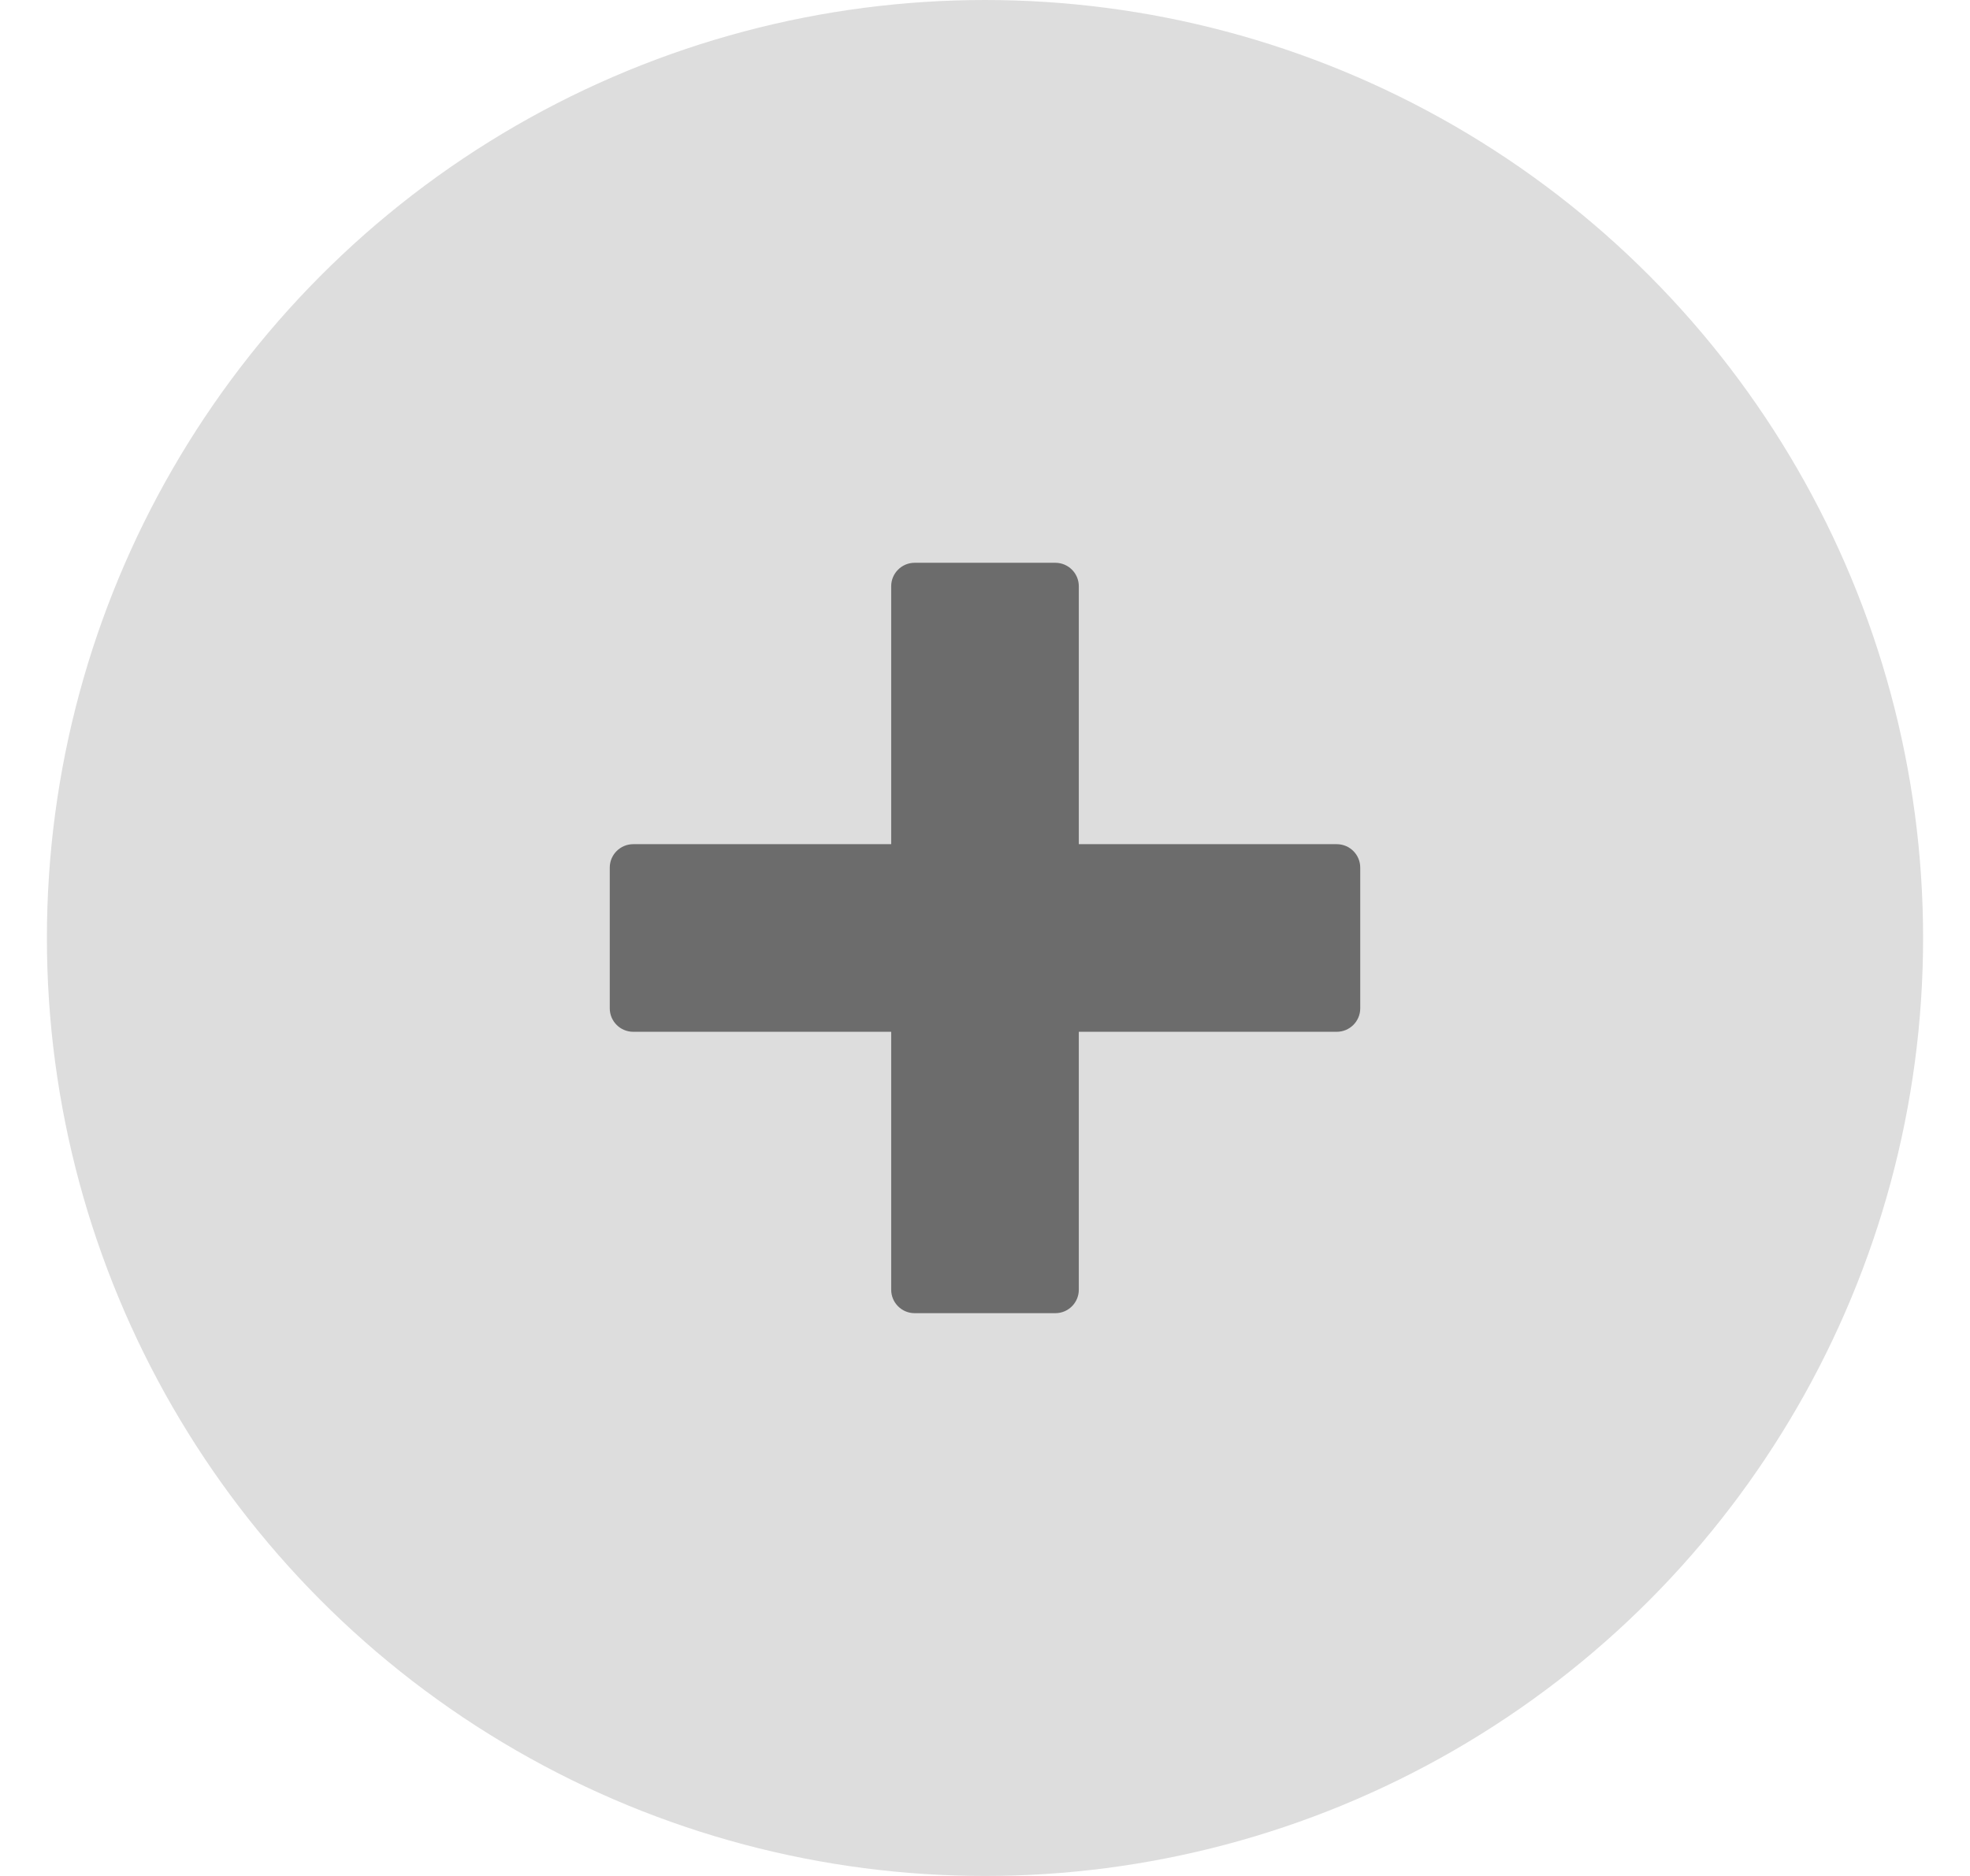
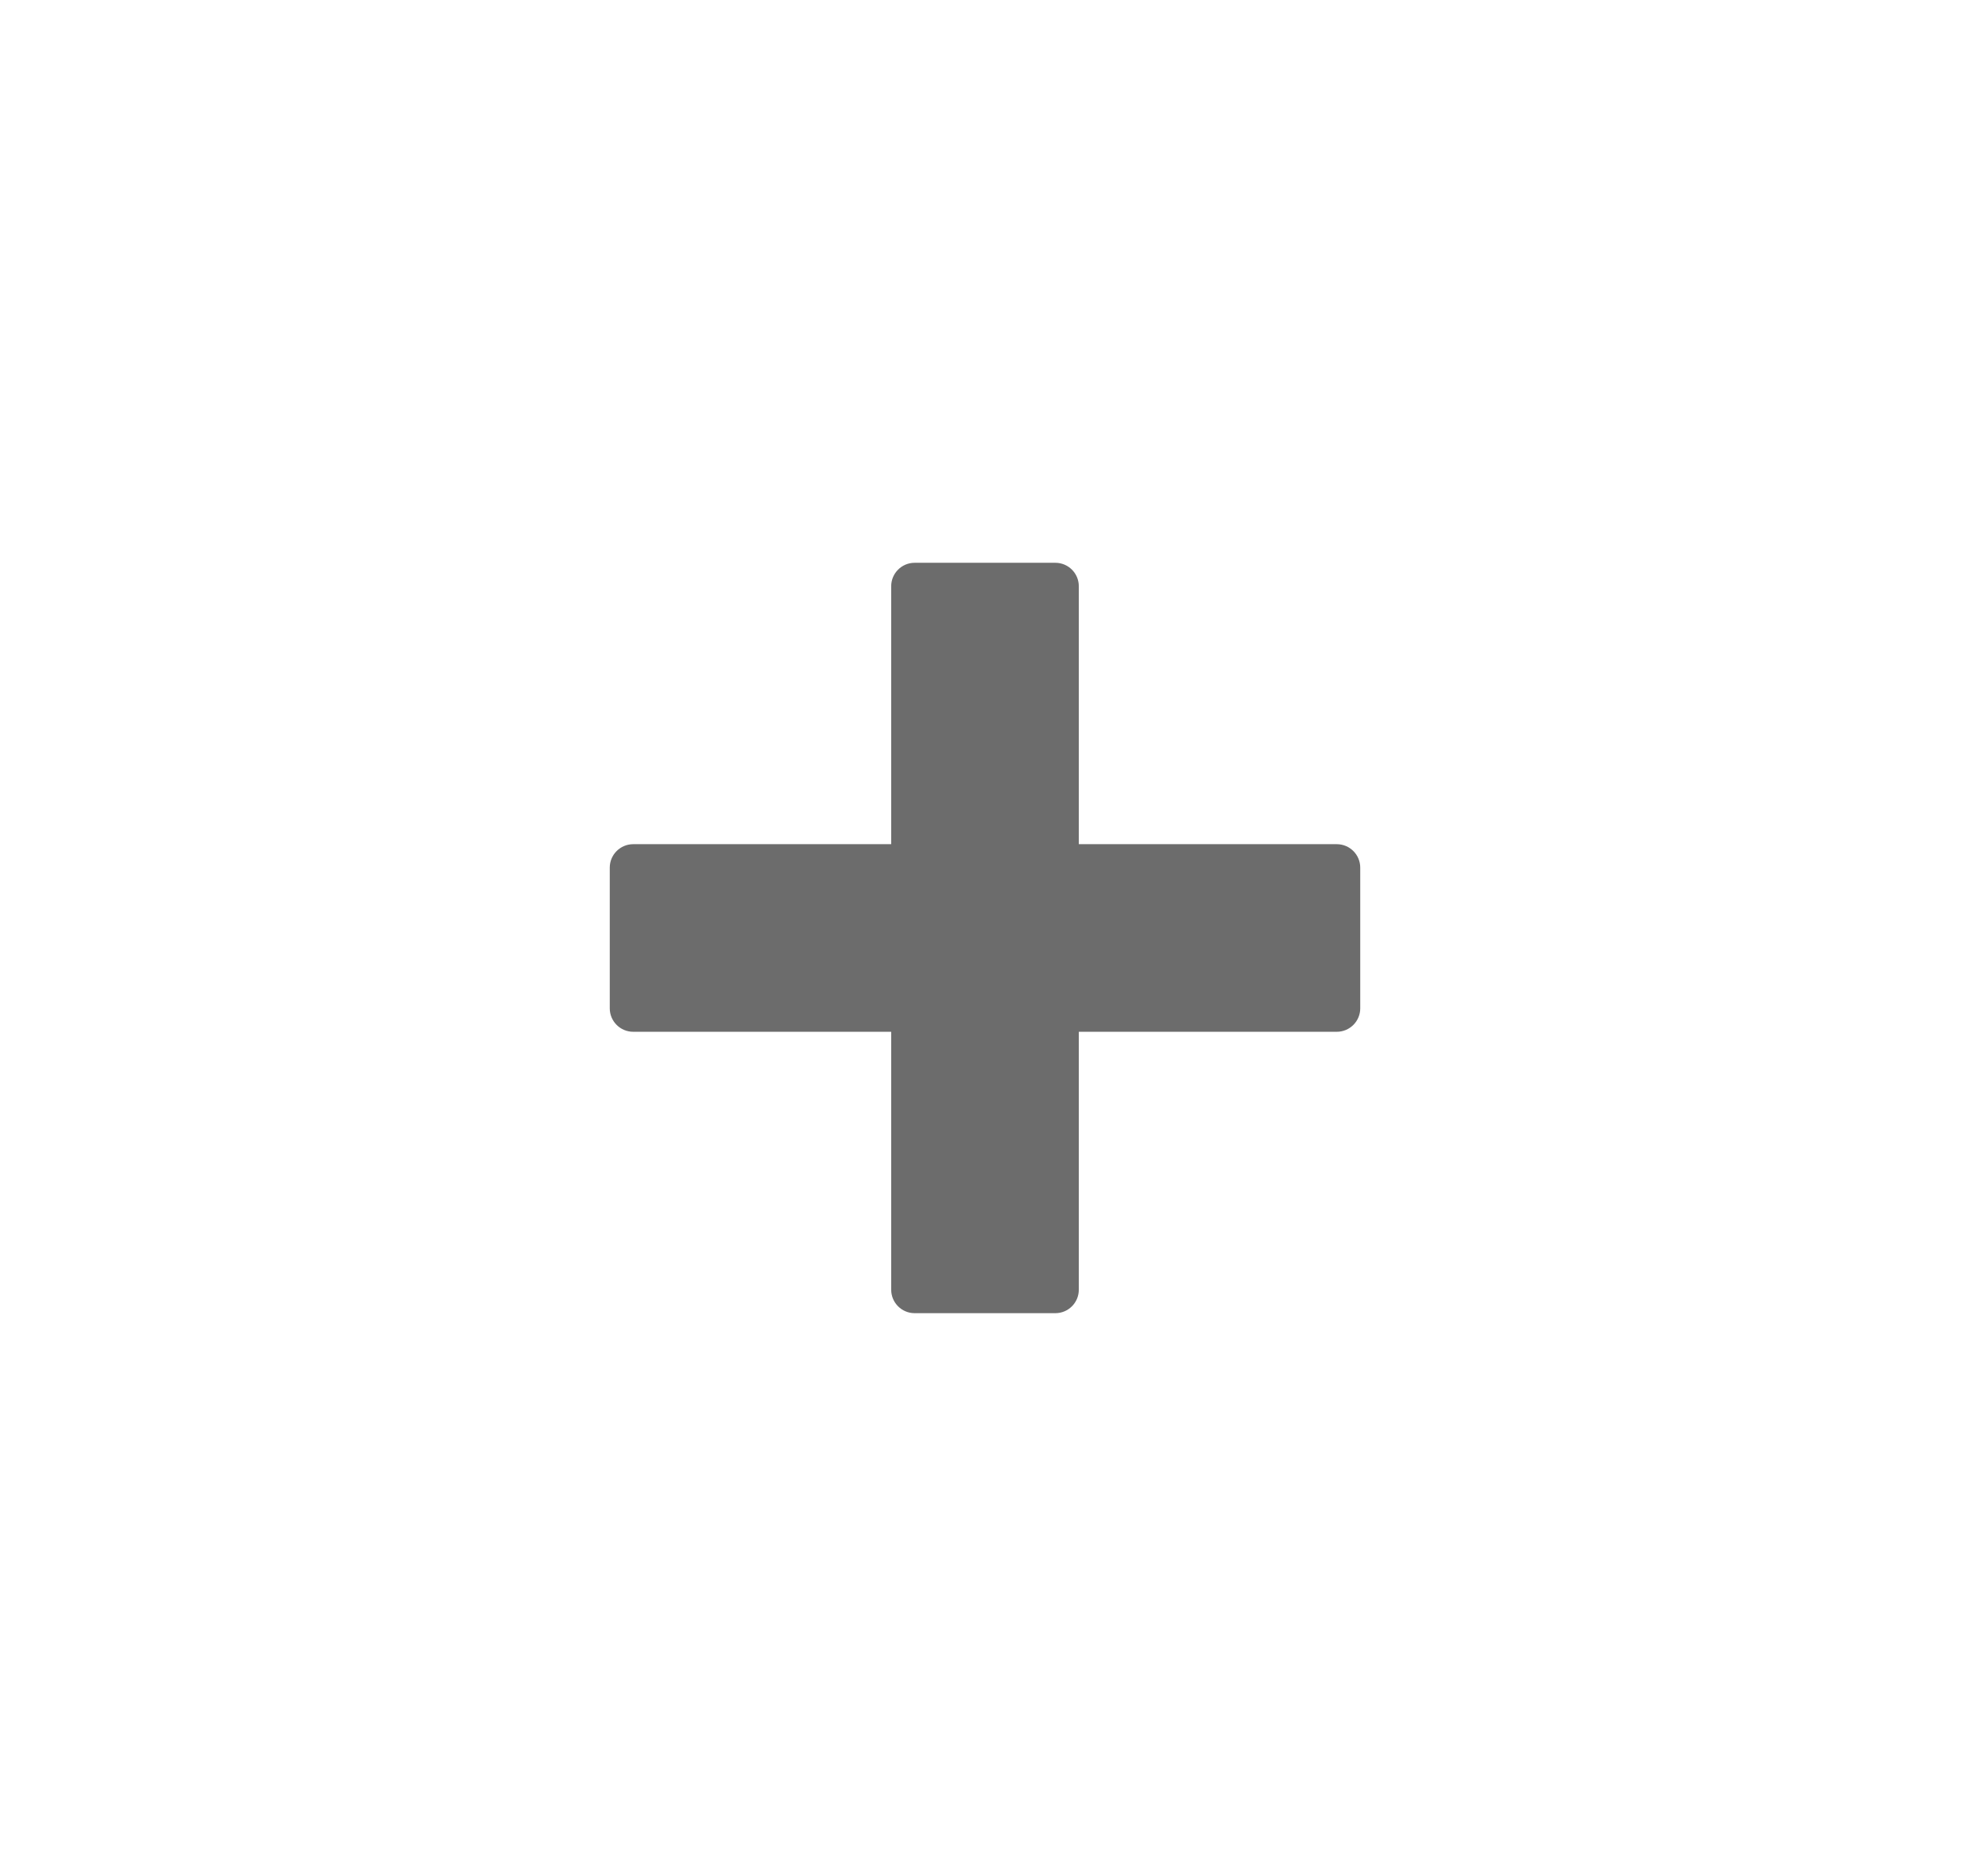
<svg xmlns="http://www.w3.org/2000/svg" width="21" height="20" viewBox="0 0 21 20" fill="none">
  <g id="Collapsed">
-     <circle id="Ellipse 68" cx="10.5" cy="10" r="10" fill="#DDDDDD" />
    <path id="Icon metro-plus" d="M14.25 9H11.5V6.25C11.5 6.112 11.388 6 11.25 6H9.75C9.612 6 9.5 6.112 9.5 6.25V9H6.75C6.612 9 6.5 9.112 6.5 9.25V10.75C6.5 10.888 6.612 11 6.75 11H9.5V13.75C9.5 13.888 9.612 14 9.75 14H11.25C11.388 14 11.5 13.888 11.5 13.75V11H14.25C14.388 11 14.5 10.888 14.5 10.75V9.25C14.5 9.112 14.388 9 14.25 9Z" fill="#6C6C6C" />
  </g>
</svg>